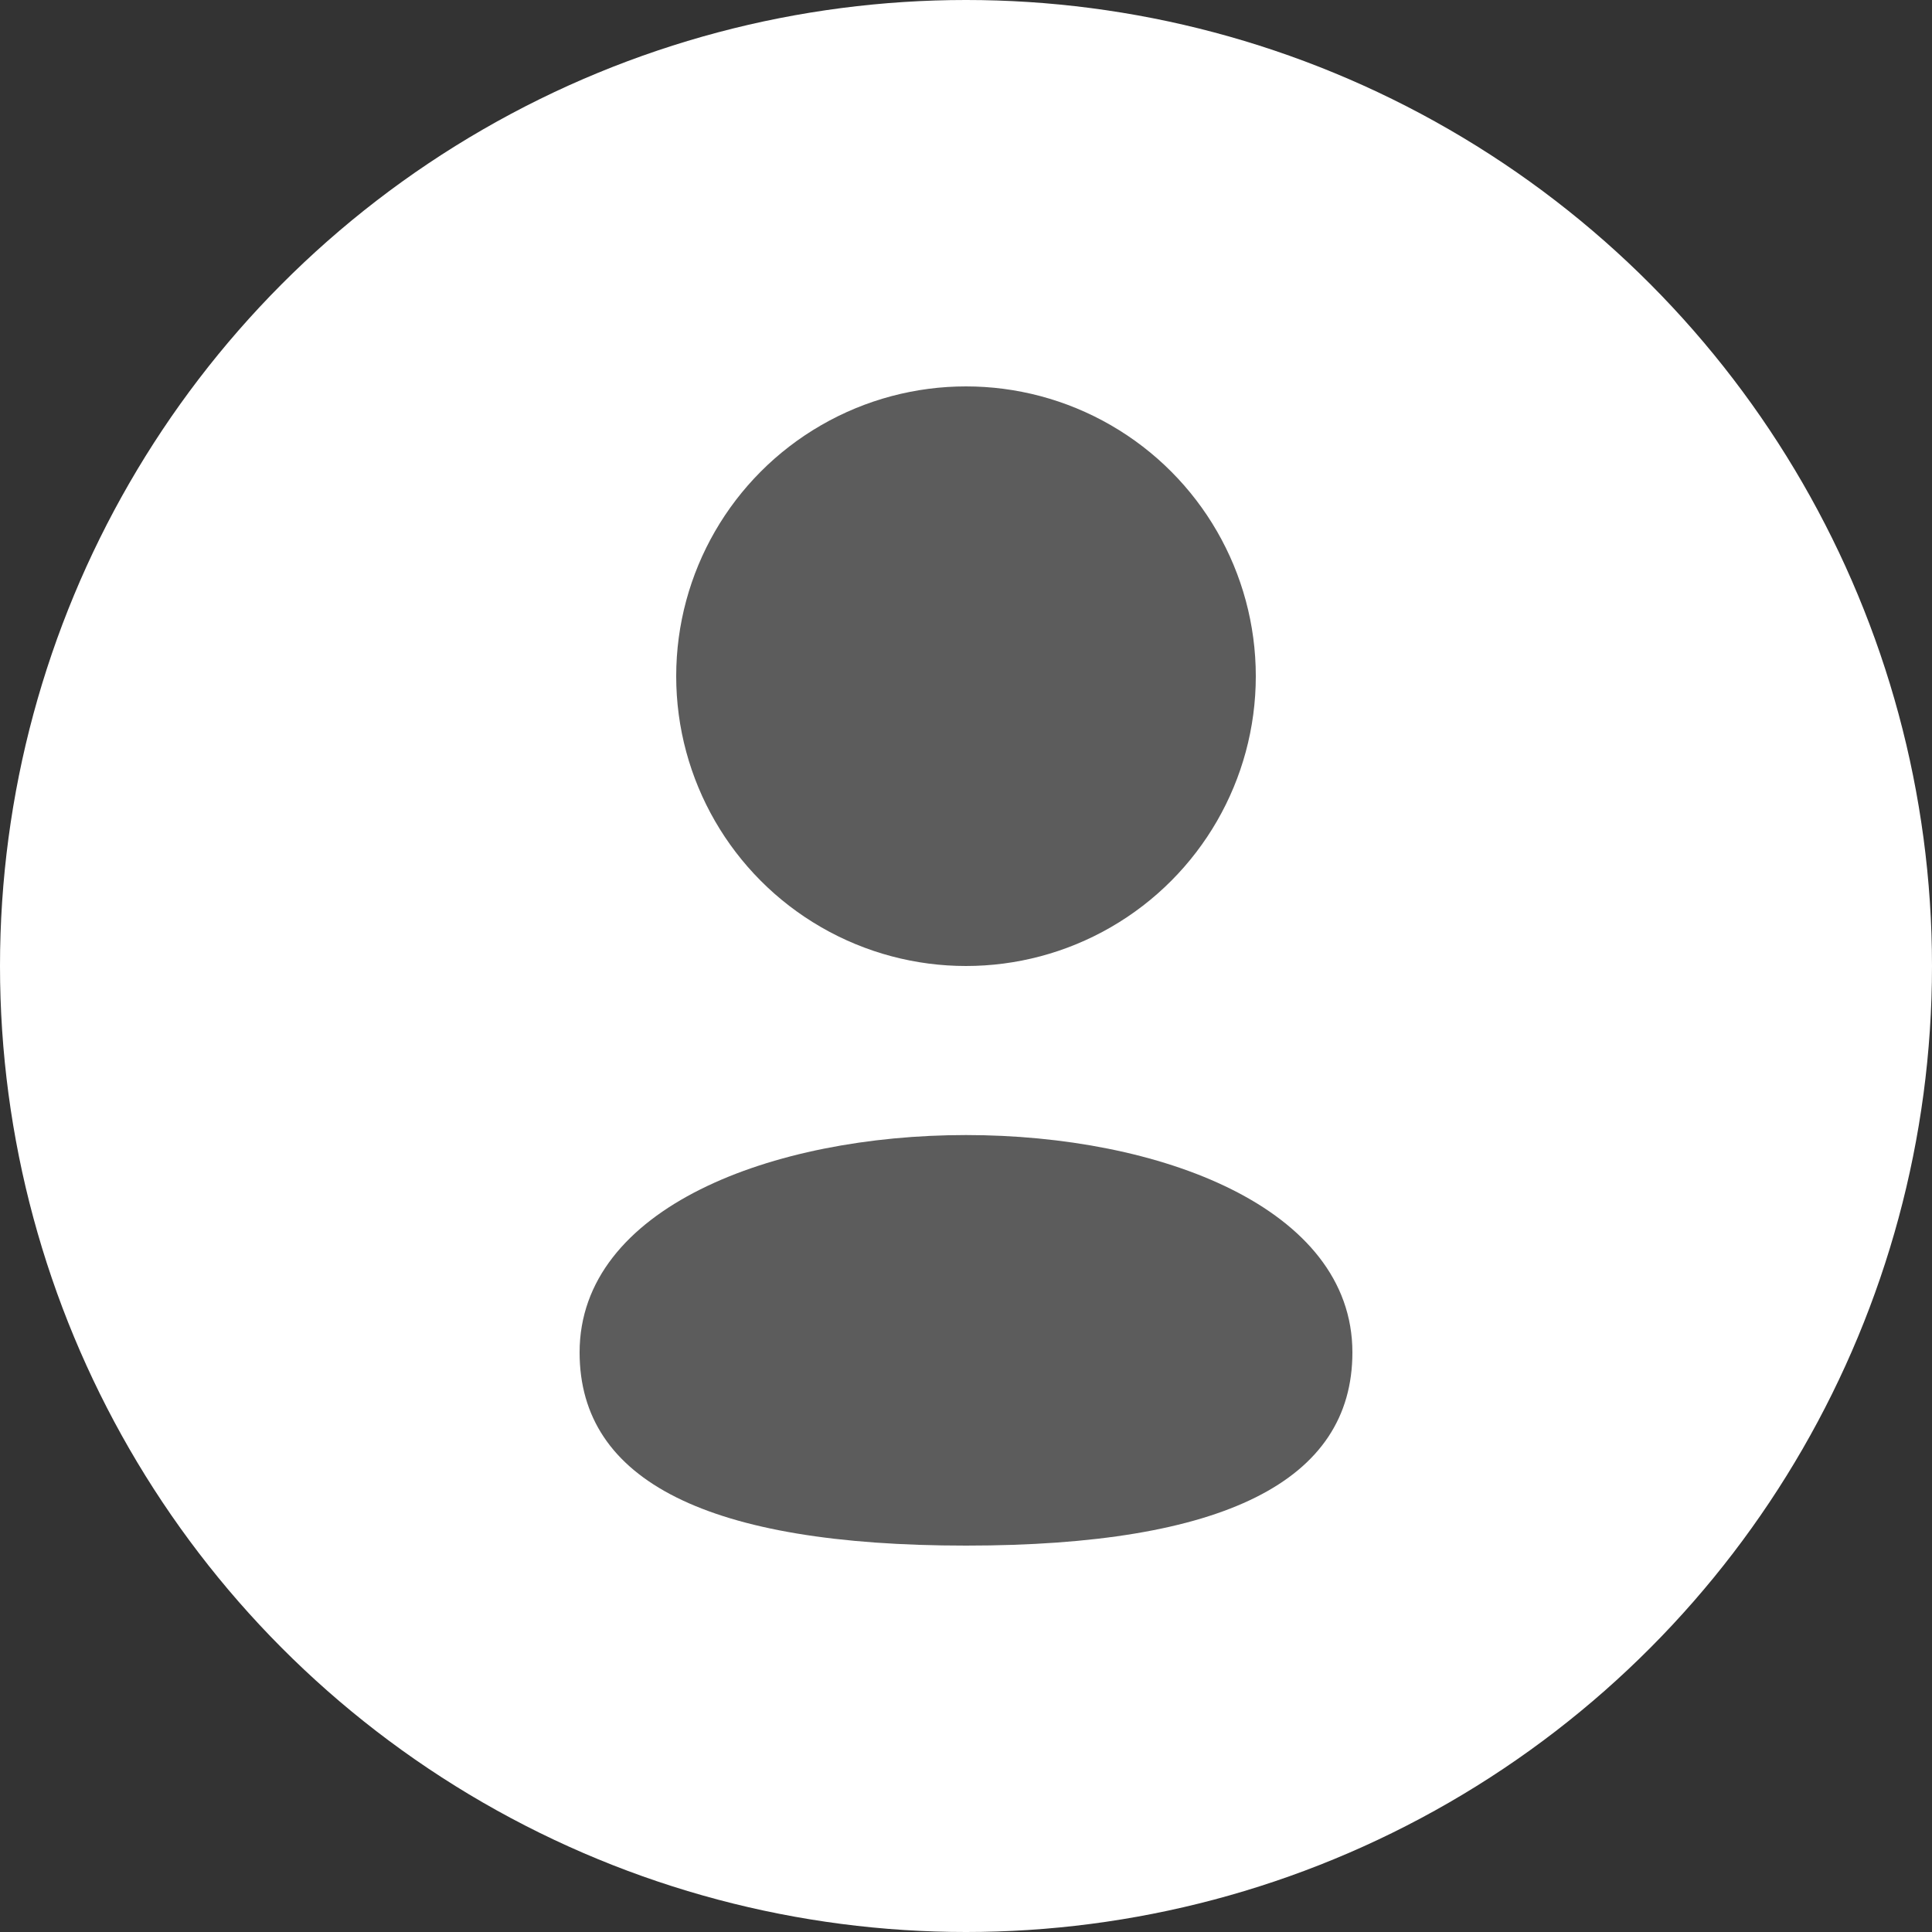
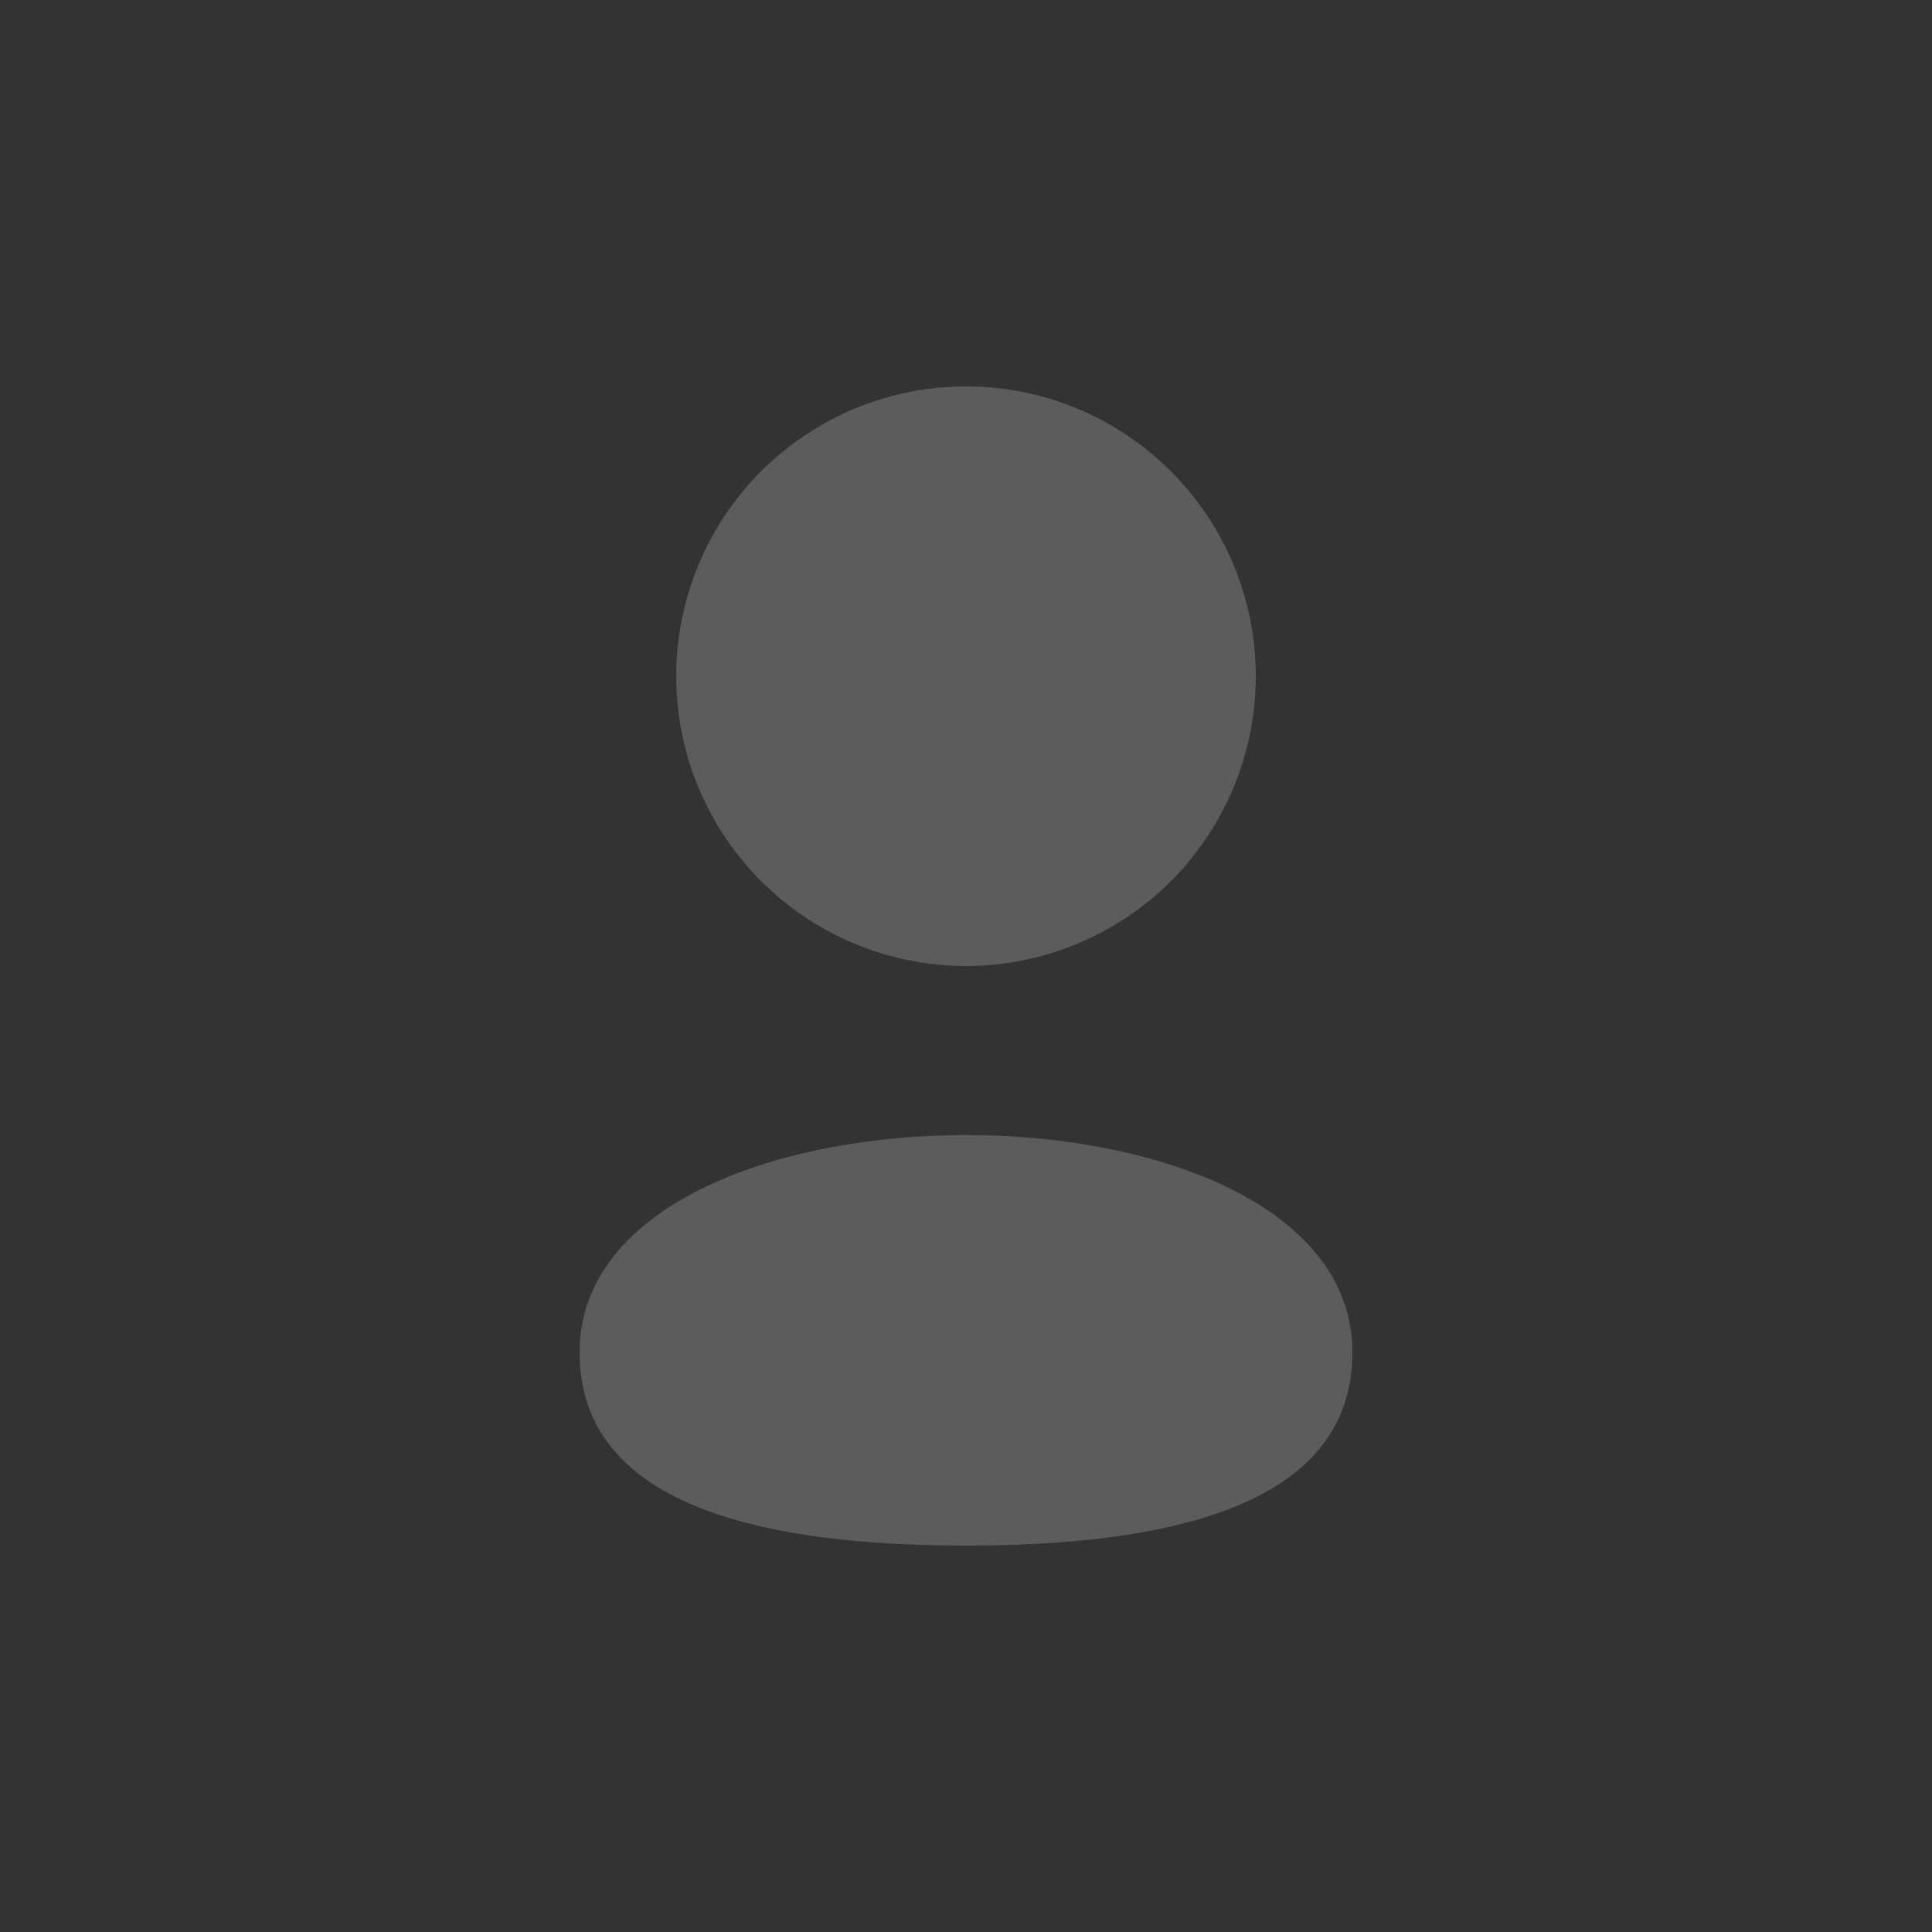
<svg xmlns="http://www.w3.org/2000/svg" width="100" height="100" viewBox="0 0 100 100">
  <rect x="0" y="0" width="100" height="100" fill="#333333" stroke="none" />
-   <circle cx="50" cy="50" r="50" fill="white" />
  <circle cx="50" cy="35" r="15" fill="#5C5C5C" />
  <path d="M30,70 C30,55 70,55 70,70 Q70,80 50,80 Q30,80 30,70 Z" fill="#5C5C5C" />
</svg>